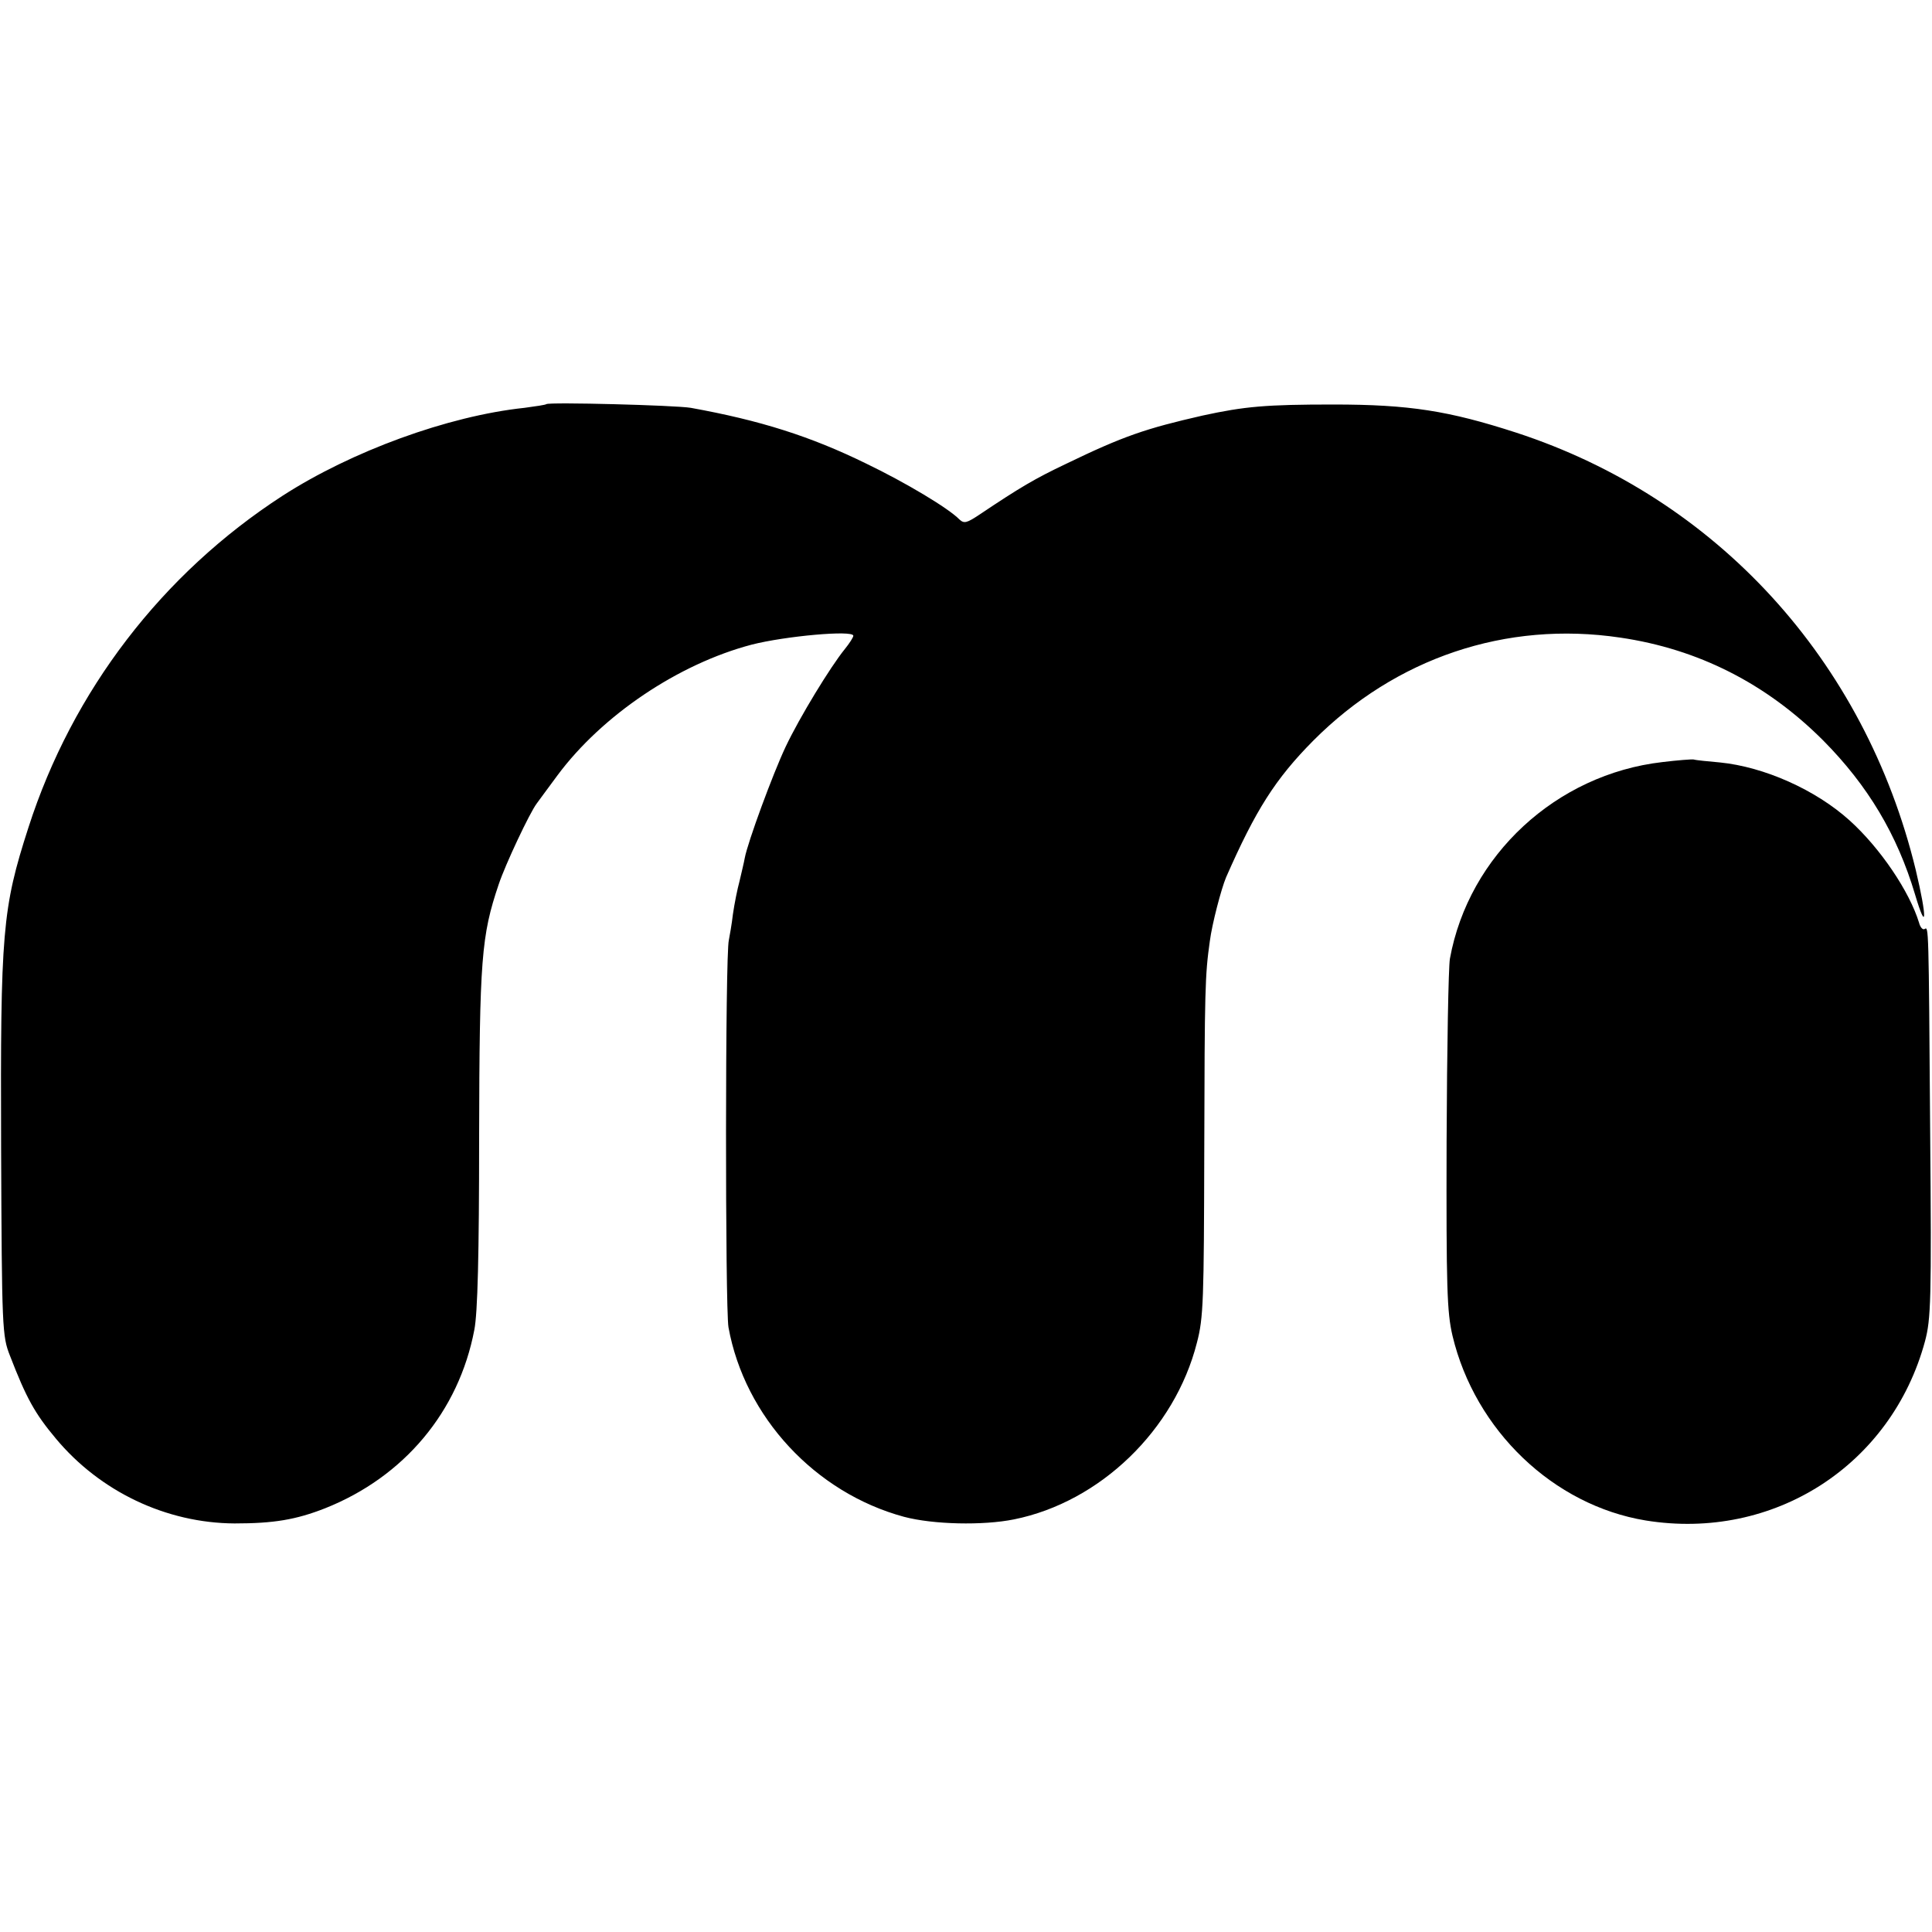
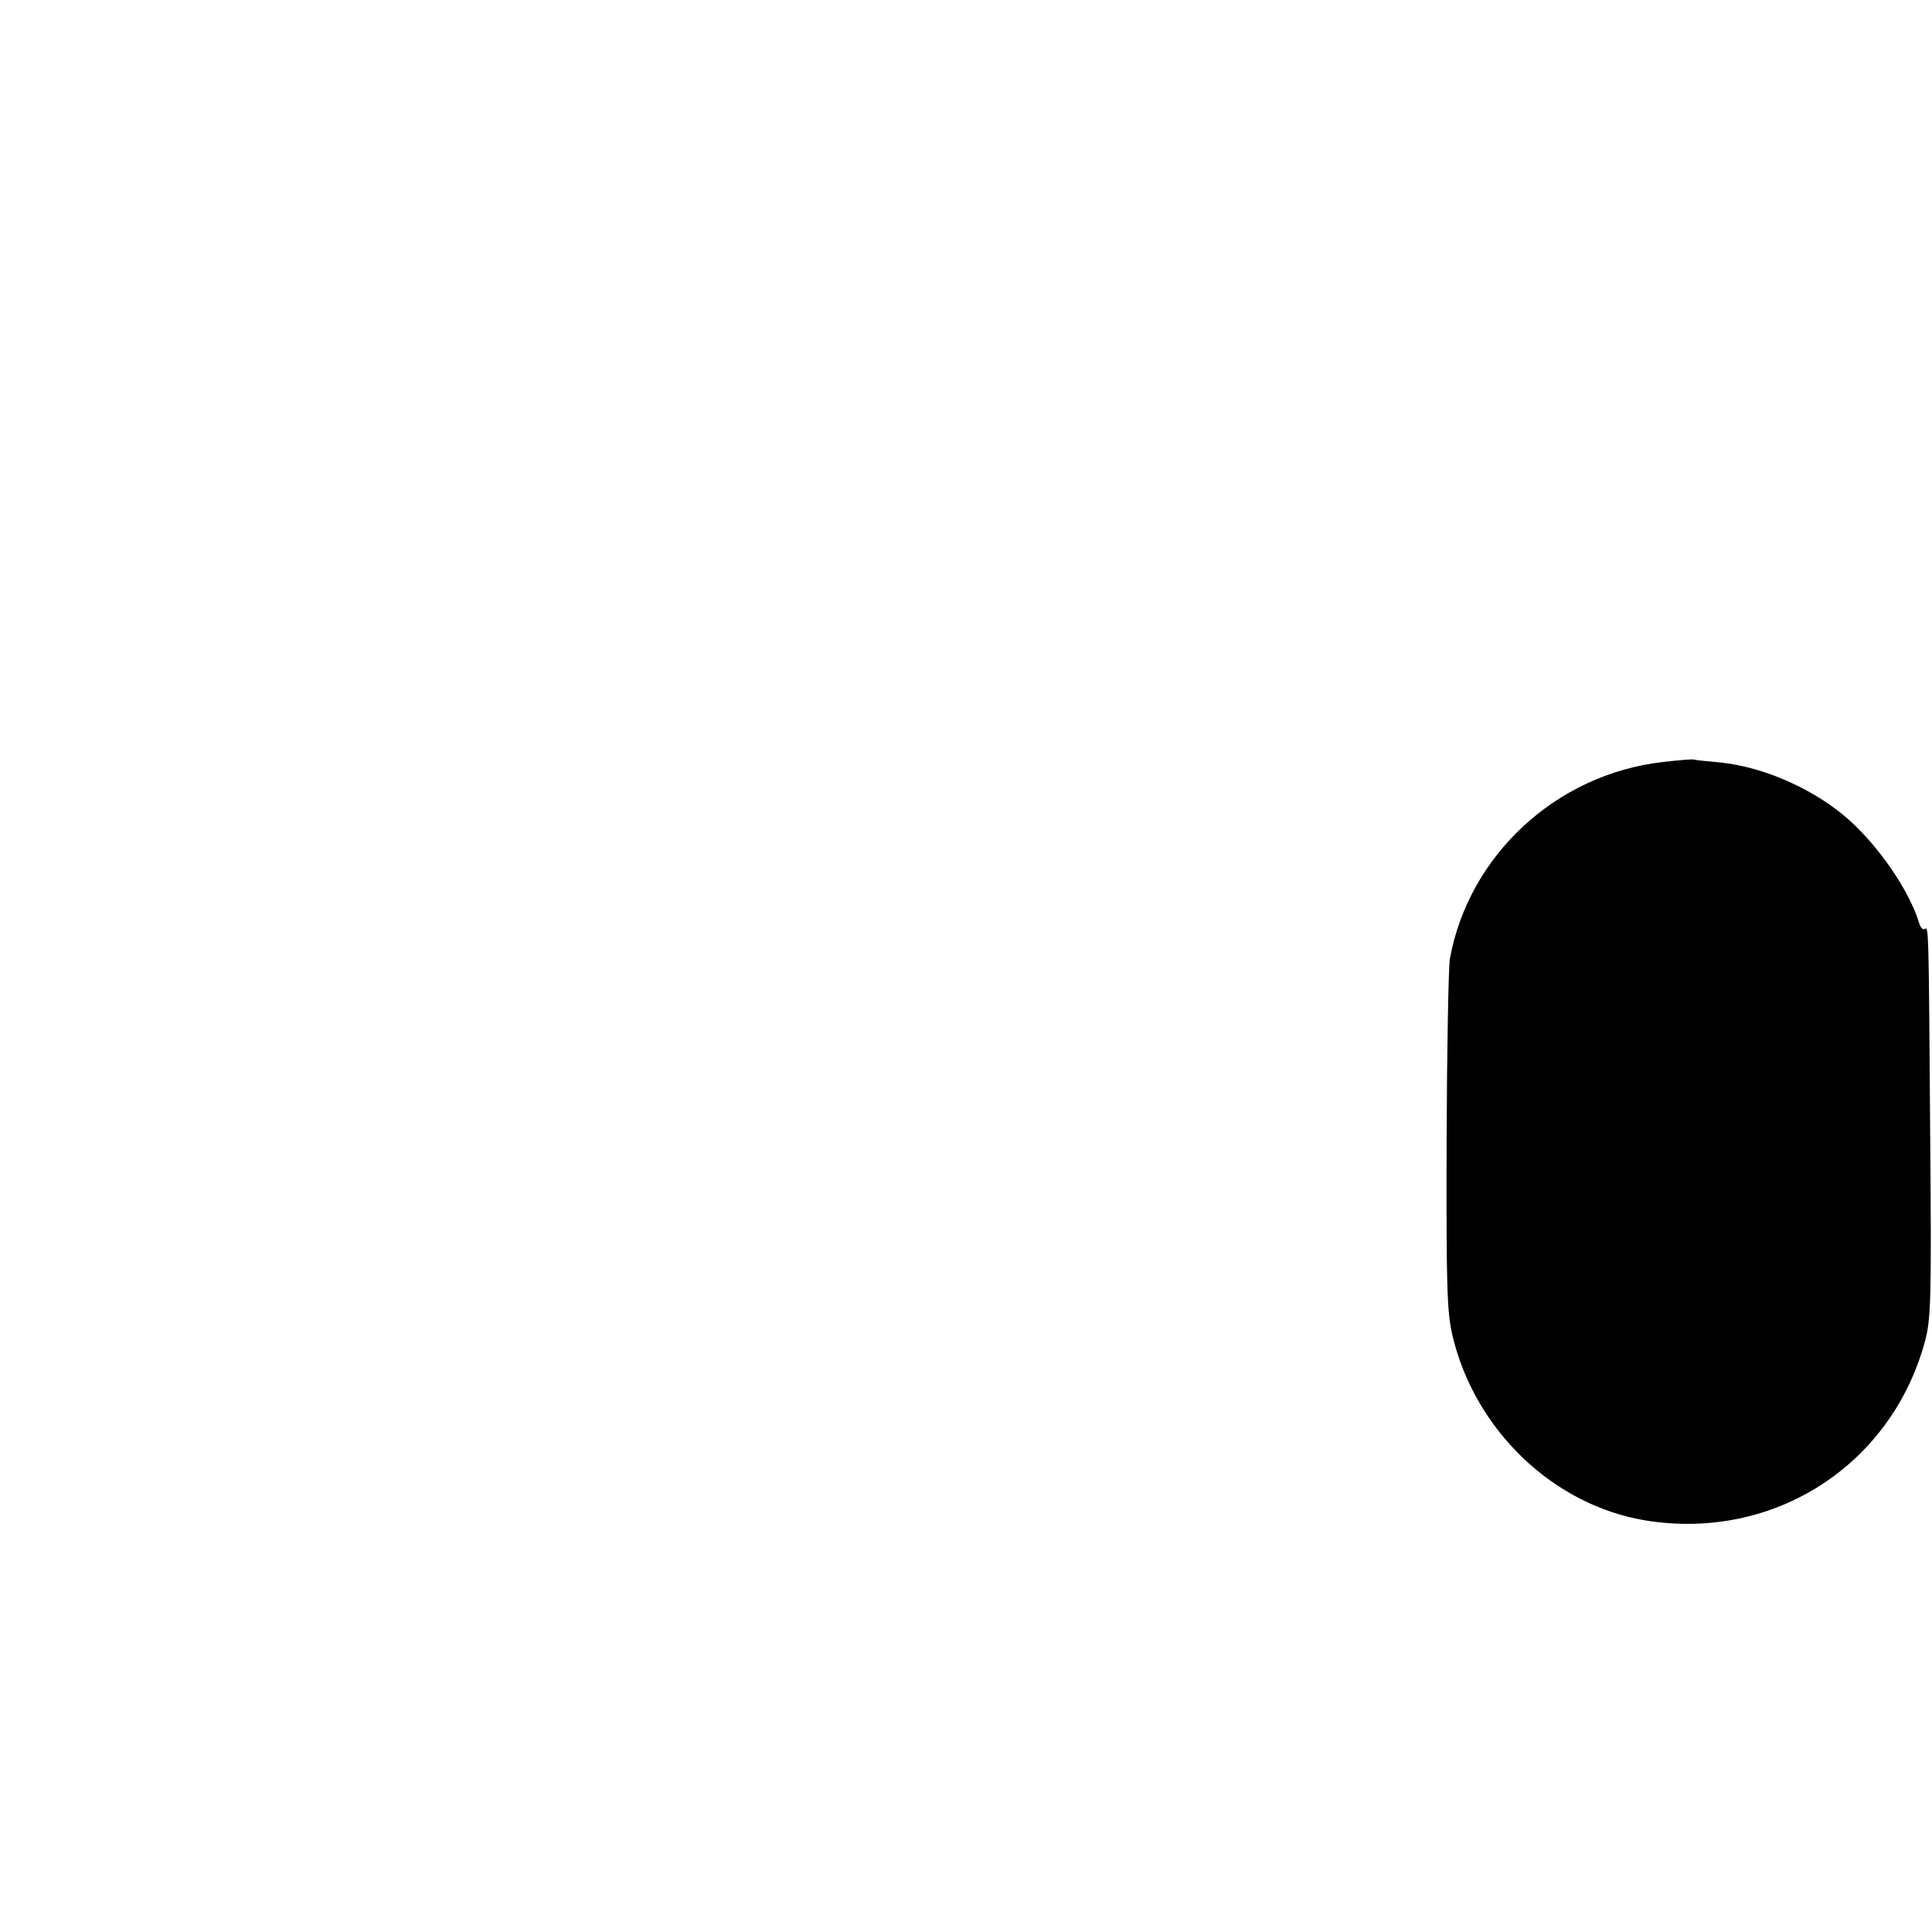
<svg xmlns="http://www.w3.org/2000/svg" width="697.333" height="697.333" version="1.0" viewBox="0 0 523 523">
-   <path d="M147.9 109.4c-.2.2-2.9.6-5.9 1-20.8 2.2-46.9 11.8-65.5 23.8C43.9 155.3 19.6 187 7.7 224 .6 246 .1 252.3.3 310.5c.2 49.4.3 51.2 2.4 56.5 4.4 11.4 6.7 15.6 12.4 22.4 12 14.4 29.9 22.9 48.4 23 10.6 0 16.6-1 24.5-4.1 21.4-8.5 36.2-26.2 40.4-48.3.9-4.5 1.3-20.3 1.3-52.1.1-48.3.6-54.6 5.3-68.5 1.8-5.4 8.4-19.4 10.3-21.9.4-.5 2.9-4 5.6-7.6 12.1-16.3 32.8-30.2 52.6-35.4 9-2.3 27.5-4 27.5-2.4 0 .4-1 2-2.3 3.6-3.9 4.8-12.2 18.4-16 26.4-3.5 7.4-10.3 25.9-11.1 30.2-.2 1.2-.9 4-1.4 6.2-.6 2.2-1.4 6.2-1.8 9-.3 2.7-.9 5.9-1.1 7-1 3.7-1 99.5-.1 104.8 4.4 24.3 23.5 44.8 47.5 51.3 7.9 2.1 21.4 2.4 29.8.7 23.3-4.7 43.5-24.2 49.5-47.8 1.8-6.8 1.9-11.5 2-52.3.1-43.4.2-47.2 1.5-56.4.6-4.7 3.1-14.2 4.4-17.3 8-18.2 13.3-26.6 23.6-37 22.3-22.4 52.2-32.5 83.1-27.9 21.2 3.1 39.6 12.5 54.9 27.8 12.2 12.3 20.1 25.6 24.9 41.7 3.2 10.8 3.3 6.4.2-6.6-13.8-56.8-53.9-100.7-108.2-118.4-18.2-5.9-28.9-7.6-49.4-7.6-18.3 0-24 .5-35.5 3-15.3 3.5-21.3 5.5-37 13.1-8.4 4-12.3 6.3-23.2 13.6-3.6 2.4-4.3 2.6-5.6 1.4-2.9-3-14.6-10-25.2-15.1-15.1-7.4-28.7-11.7-47.5-15.1-4.1-.7-38.4-1.6-39.1-1z" />
  <path d="M450 206.3c-28.7 3.3-52.4 25.2-57.5 53.2-.4 2.2-.8 24.4-.9 49.4-.1 39.7.1 46.3 1.6 52.7 6.1 25.6 27.3 45.9 52.3 50 34.6 5.6 66.5-14.9 75.6-48.5 1.6-6 1.8-10.9 1.4-57.1-.4-55.8-.4-55.2-1.5-54.5-.5.3-1.2-.5-1.5-1.7-2.6-8.5-10.5-20.2-18.8-27.7-9.2-8.3-23.1-14.5-35.1-15.7-3.3-.3-6.5-.6-7.1-.8-.5-.1-4.4.2-8.5.7z" />
</svg>